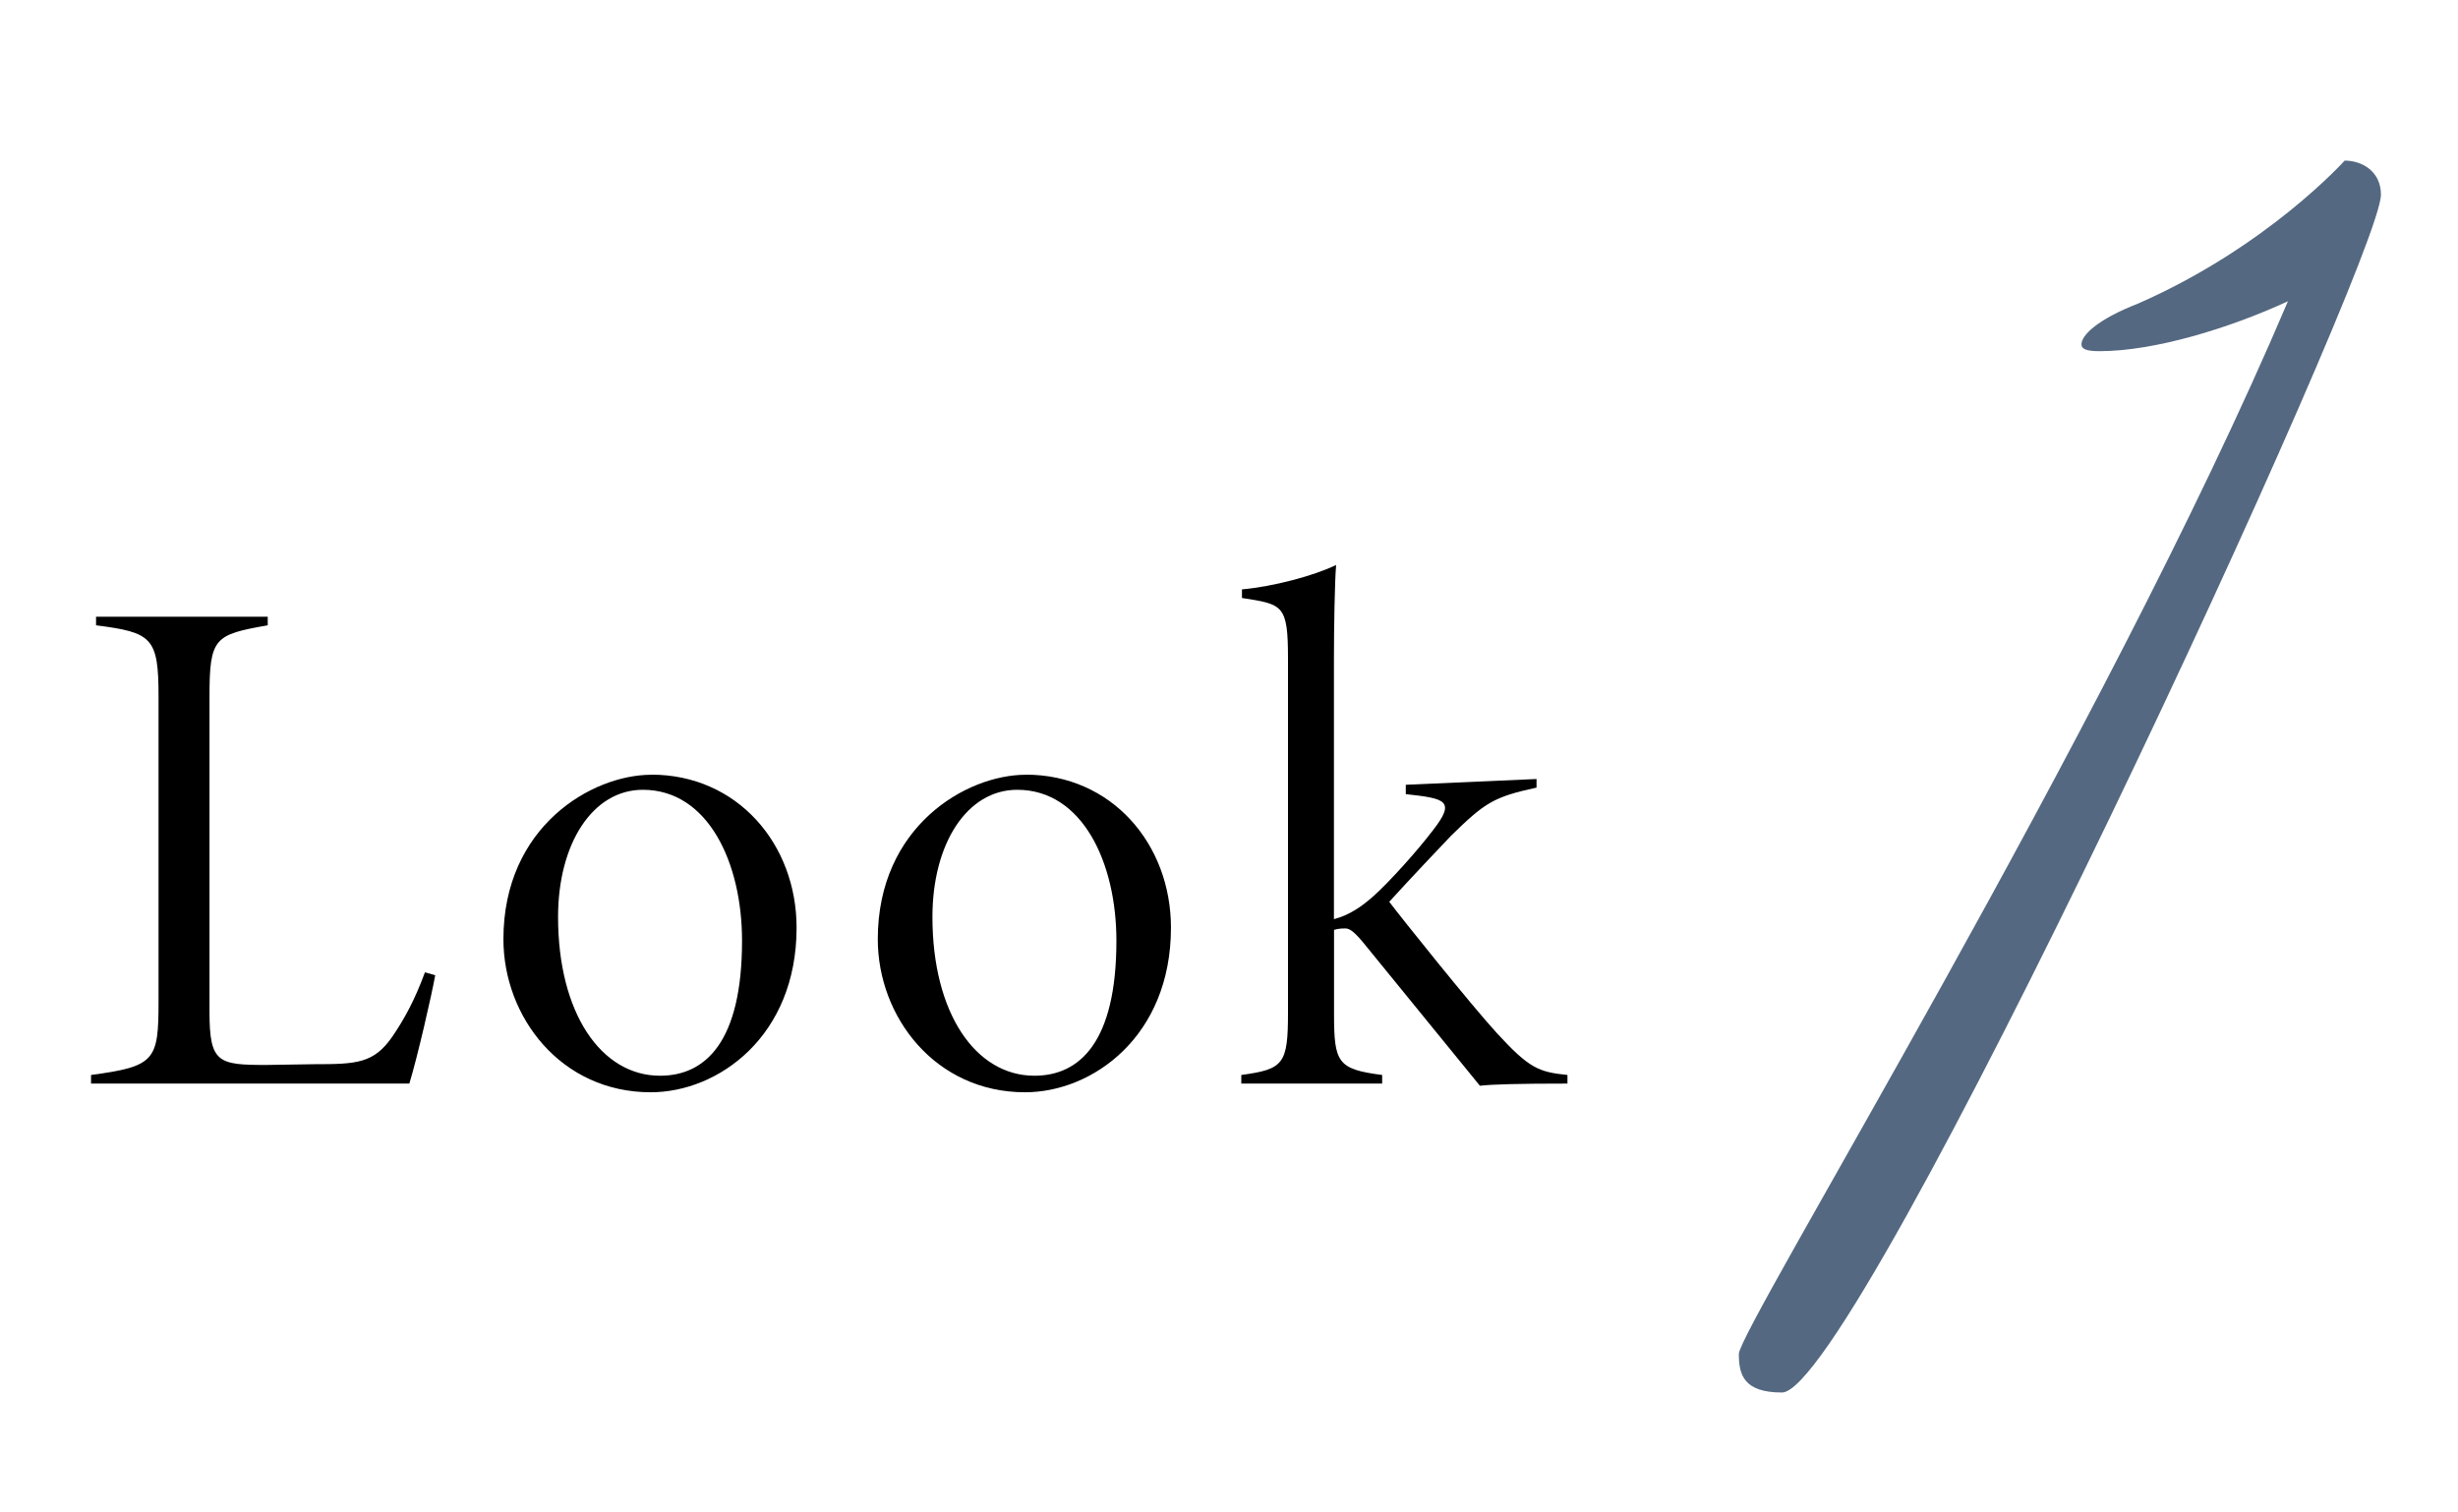
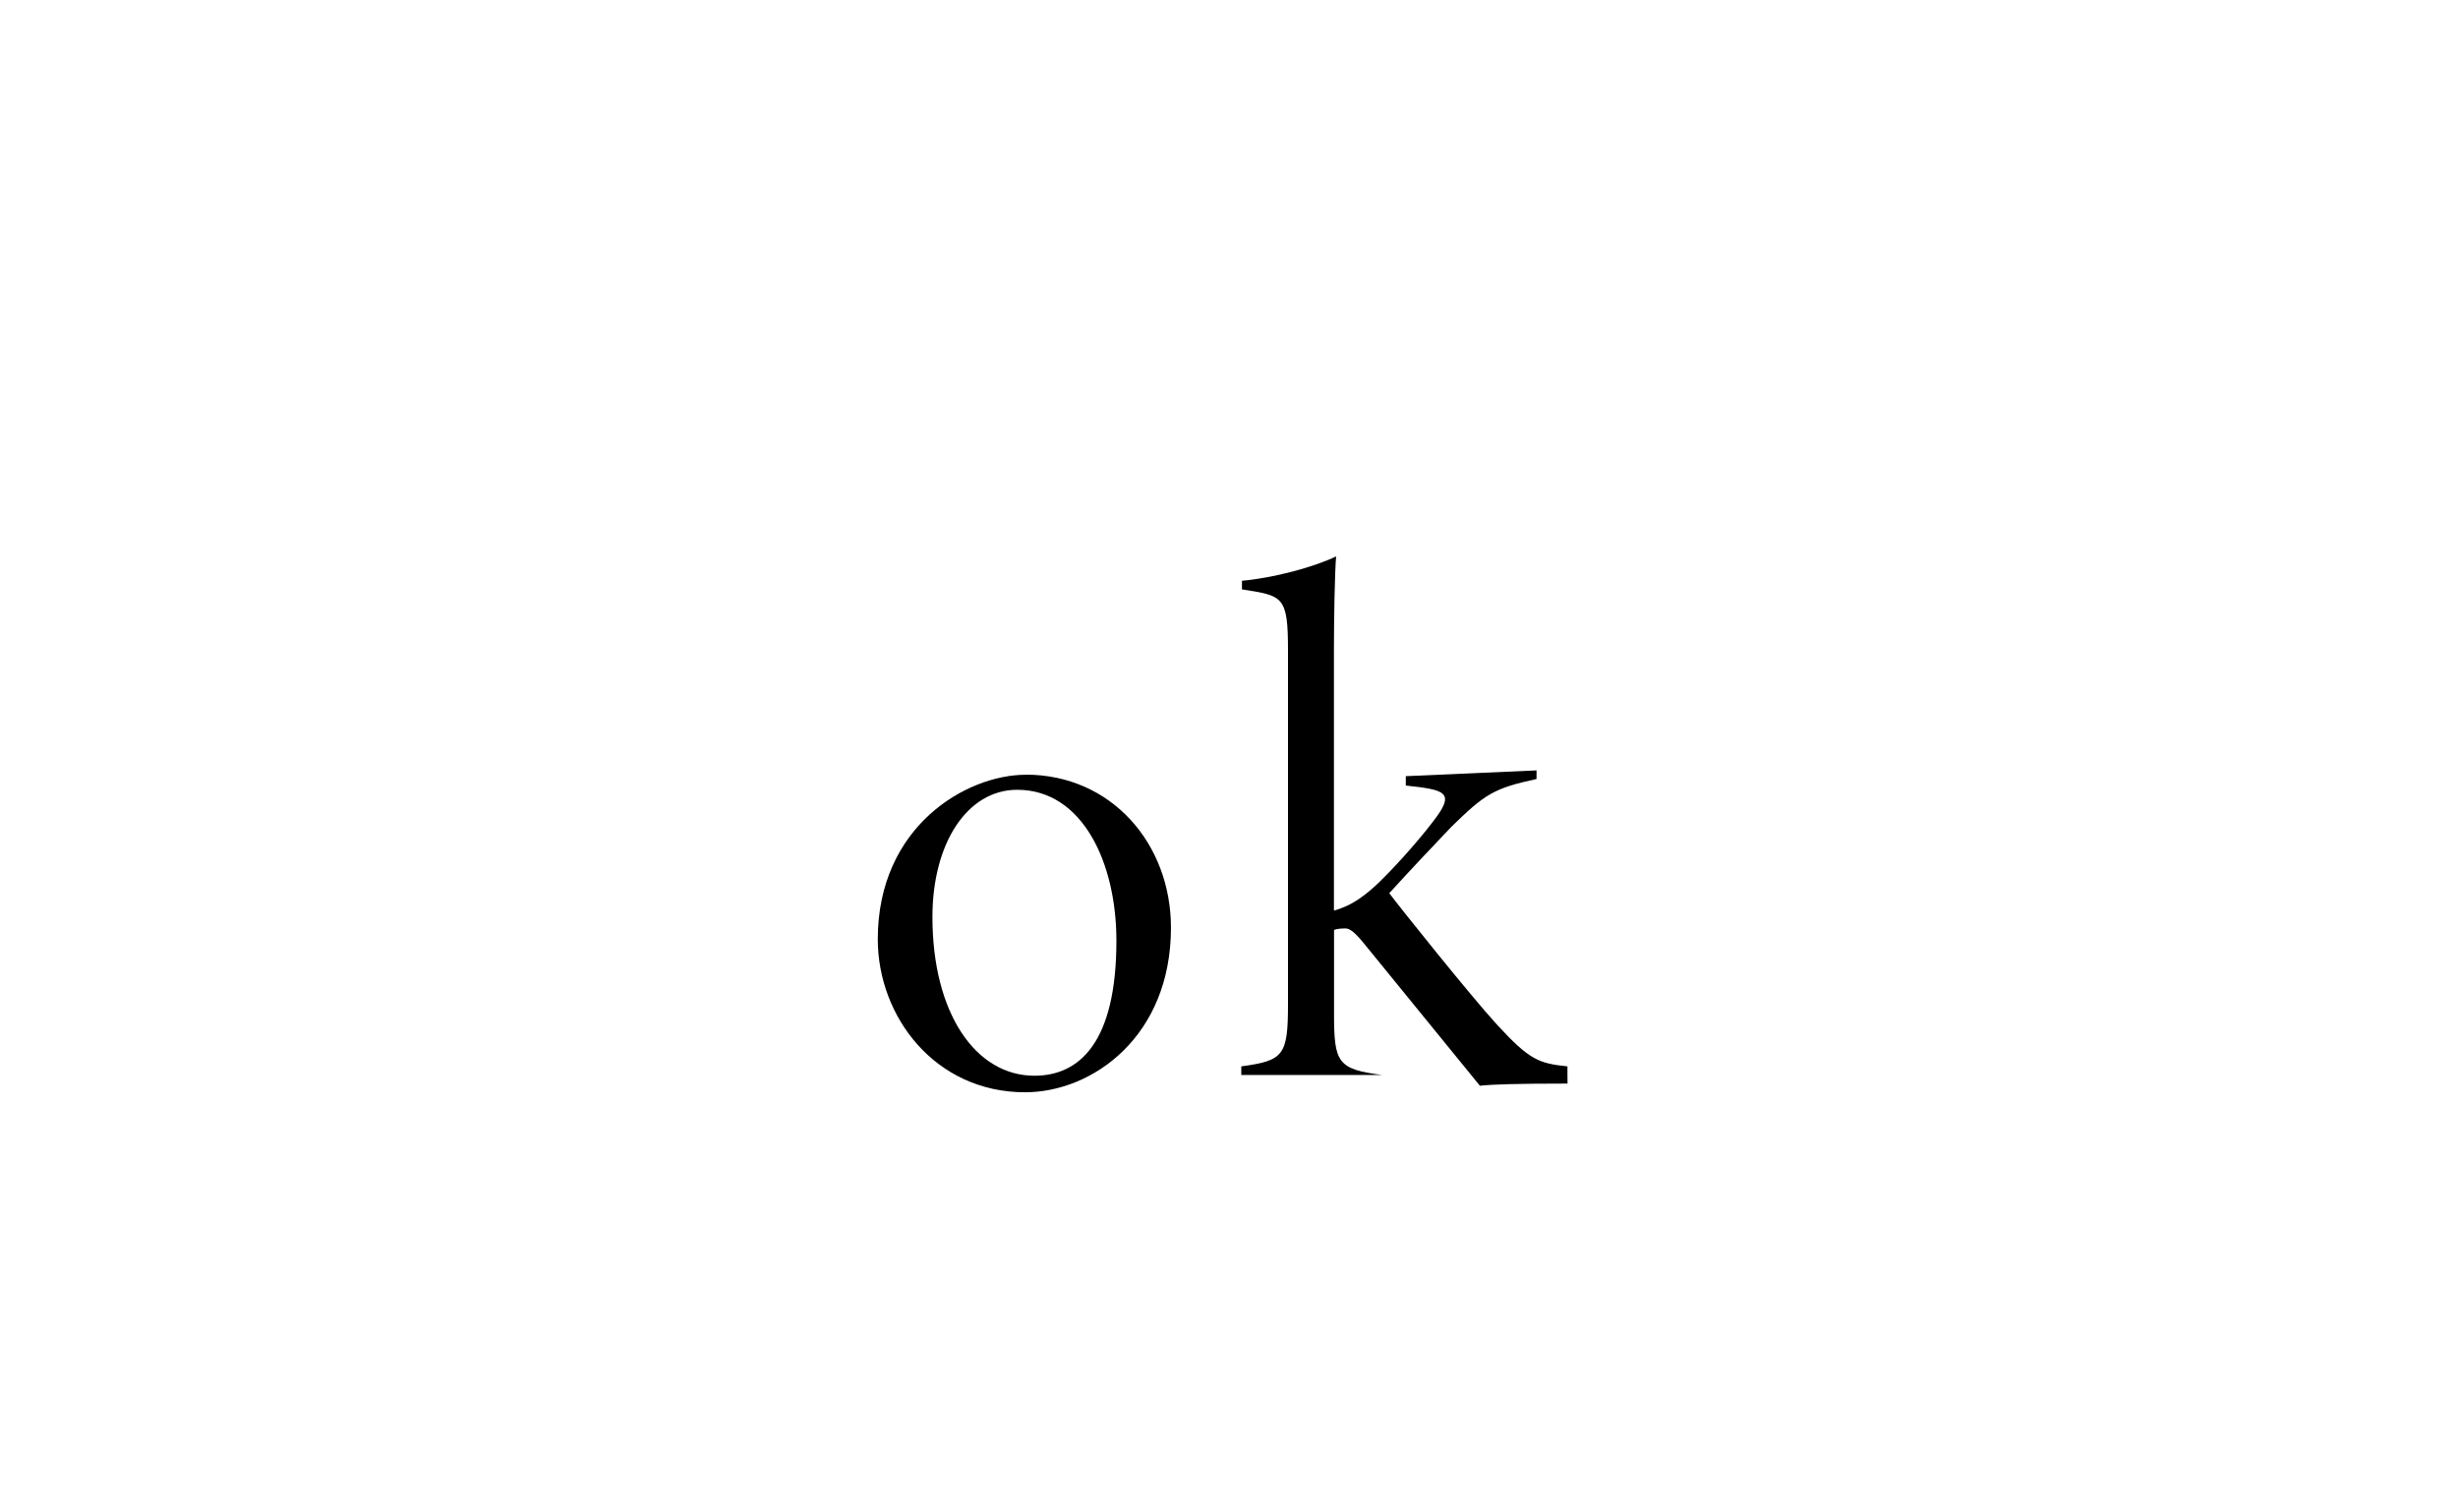
<svg xmlns="http://www.w3.org/2000/svg" id="_レイヤー_2" viewBox="0 0 260 160">
  <defs>
    <style>.cls-1{clip-path:url(#clippath);}.cls-2{fill:none;}.cls-2,.cls-3,.cls-4{stroke-width:0px;}.cls-4{fill:#546881;}</style>
    <clipPath id="clippath">
      <rect class="cls-2" width="260" height="160" />
    </clipPath>
  </defs>
  <g id="txt">
    <g class="cls-1">
-       <path class="cls-3" d="m46.04,103.15c-.38,2.13-1.9,8.74-2.74,11.48H9.63v-.91c6.76-.91,7.14-1.52,7.14-7.75v-32.3c0-6.23-.68-6.76-6.61-7.52v-.91h18.16v.91c-5.62.99-6.16,1.29-6.16,7.52v33.37c0,5.4.91,5.62,6,5.62l5.09-.08c4.48,0,6.31-.08,8.28-2.96,1.29-1.9,2.36-3.88,3.42-6.76l1.06.3Z" />
-       <path class="cls-3" d="m68.91,81.95c9.04,0,15.35,7.3,15.35,16.19,0,11.48-8.28,17.41-15.43,17.41-9.5,0-15.58-7.98-15.58-16.19,0-11.93,9.35-17.4,15.66-17.4Zm-.91,1.6c-5.32,0-8.97,5.7-8.97,13.45,0,10.18,4.56,16.8,10.79,16.8,4.79,0,8.67-3.57,8.67-14.29,0-8.21-3.57-15.96-10.49-15.96Z" />
      <path class="cls-3" d="m108.51,81.95c9.04,0,15.35,7.3,15.35,16.19,0,11.48-8.28,17.41-15.43,17.41-9.5,0-15.58-7.98-15.58-16.19,0-11.93,9.35-17.4,15.66-17.4Zm-.91,1.6c-5.32,0-8.97,5.7-8.97,13.45,0,10.18,4.56,16.8,10.79,16.8,4.79,0,8.67-3.57,8.67-14.29,0-8.21-3.57-15.96-10.49-15.96Z" />
-       <path class="cls-3" d="m165.81,114.63c-5.24,0-7.98.08-9.27.23l-12.01-14.74c-1.21-1.52-1.75-1.9-2.2-1.9-.3,0-.76,0-1.22.15v8.89c0,5.17.38,5.85,5.09,6.46v.91h-14.9v-.91c4.48-.61,4.94-1.14,4.94-6.61v-37.39c0-5.78-.53-5.78-4.87-6.46v-.91c3.34-.3,7.6-1.44,9.96-2.58-.15,1.82-.23,6.69-.23,9.88v27.59c1.67-.46,2.89-1.29,4.26-2.51,1.6-1.44,4.56-4.71,6.23-6.92,2.43-3.12,1.29-3.34-2.89-3.8v-.99l13.83-.61v.91c-4.56.99-5.47,1.6-9.04,5.09-1.37,1.44-4.26,4.48-6.54,6.99,1.14,1.52,8.67,10.94,11.4,13.91,3.42,3.72,4.41,4.1,7.45,4.41v.91Z" />
-       <path class="cls-4" d="m248.01,16.99c1.92,0,3.84,1.2,3.84,3.6,0,6.96-55.44,126.72-63.36,126.72-4.08,0-4.56-1.92-4.56-4.08,0-2.64,38.64-65.52,58.08-111.36-6.24,2.88-14.16,5.28-19.92,5.28-1.44,0-1.92-.24-1.92-.72,0-.96,1.68-2.64,6-4.32,13.68-6,21.84-15.12,21.84-15.12Z" />
+       <path class="cls-3" d="m165.81,114.63c-5.24,0-7.98.08-9.27.23l-12.01-14.74c-1.21-1.52-1.75-1.9-2.2-1.9-.3,0-.76,0-1.22.15v8.89c0,5.17.38,5.85,5.09,6.46h-14.9v-.91c4.48-.61,4.94-1.14,4.94-6.61v-37.39c0-5.78-.53-5.78-4.87-6.46v-.91c3.34-.3,7.6-1.44,9.96-2.58-.15,1.82-.23,6.69-.23,9.88v27.59c1.67-.46,2.89-1.29,4.26-2.51,1.6-1.44,4.56-4.71,6.23-6.92,2.43-3.12,1.29-3.34-2.89-3.8v-.99l13.83-.61v.91c-4.56.99-5.47,1.6-9.04,5.09-1.37,1.44-4.26,4.48-6.54,6.99,1.14,1.52,8.67,10.94,11.4,13.91,3.42,3.72,4.41,4.1,7.45,4.41v.91Z" />
    </g>
  </g>
</svg>